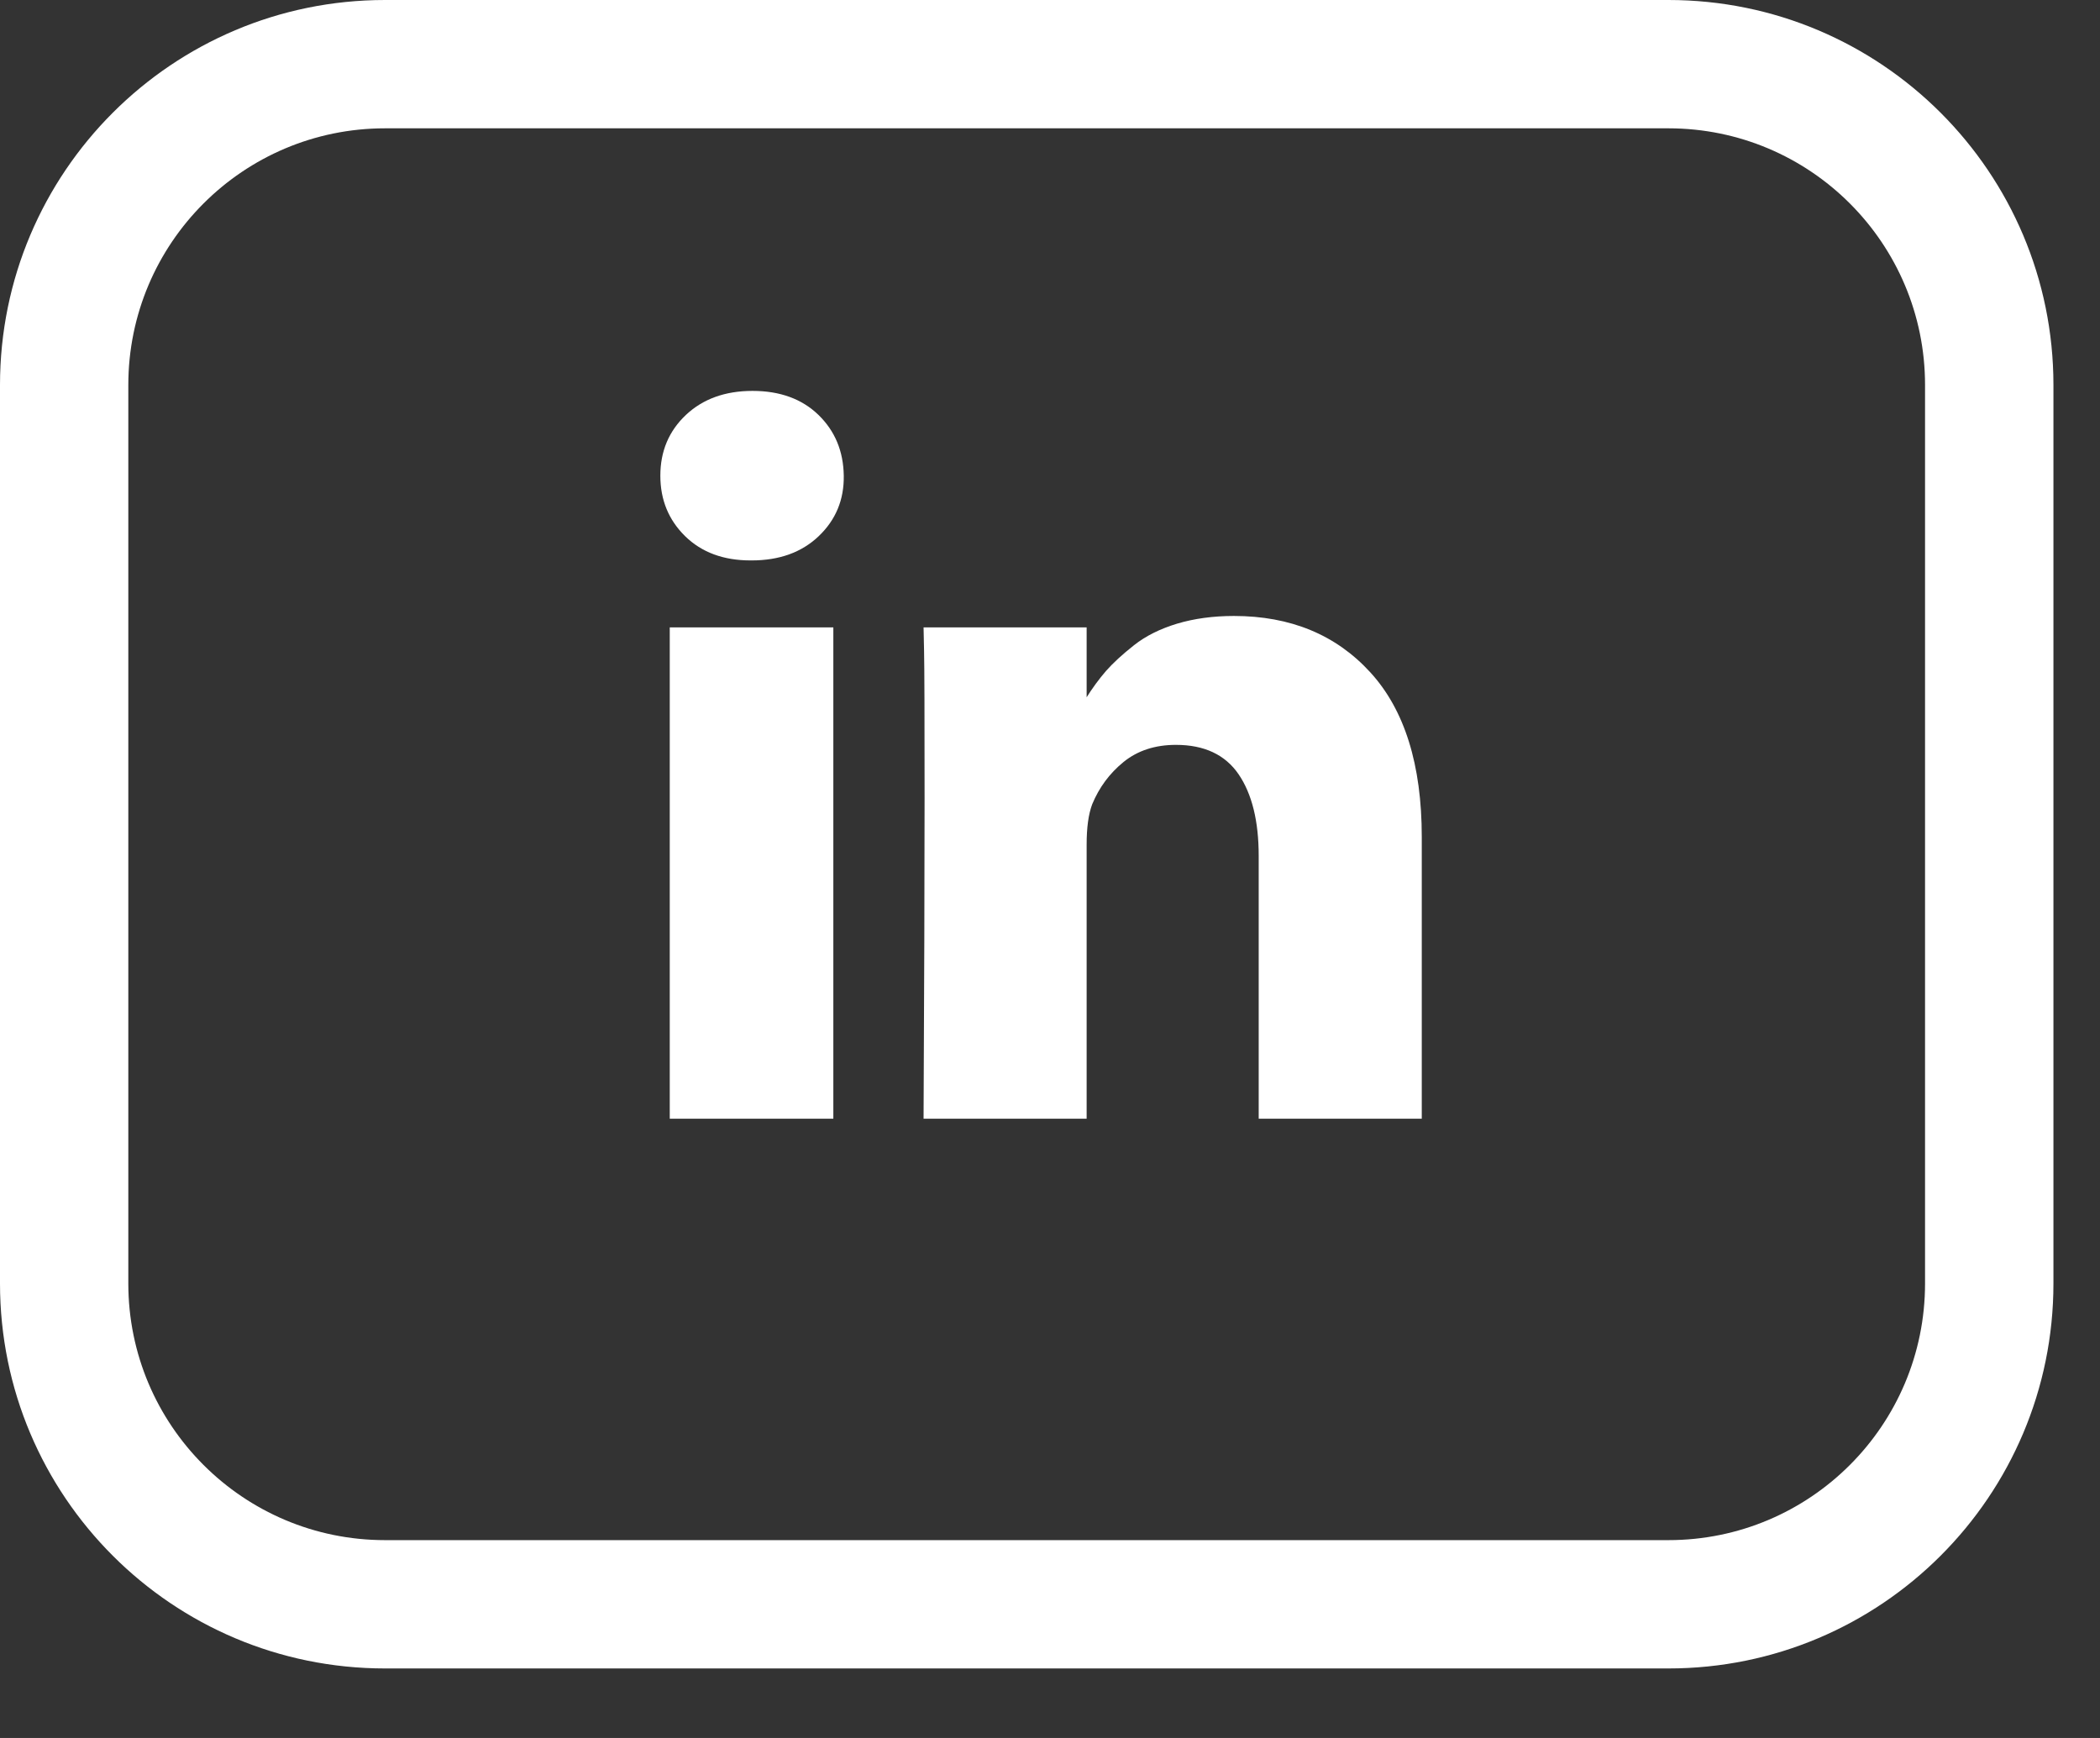
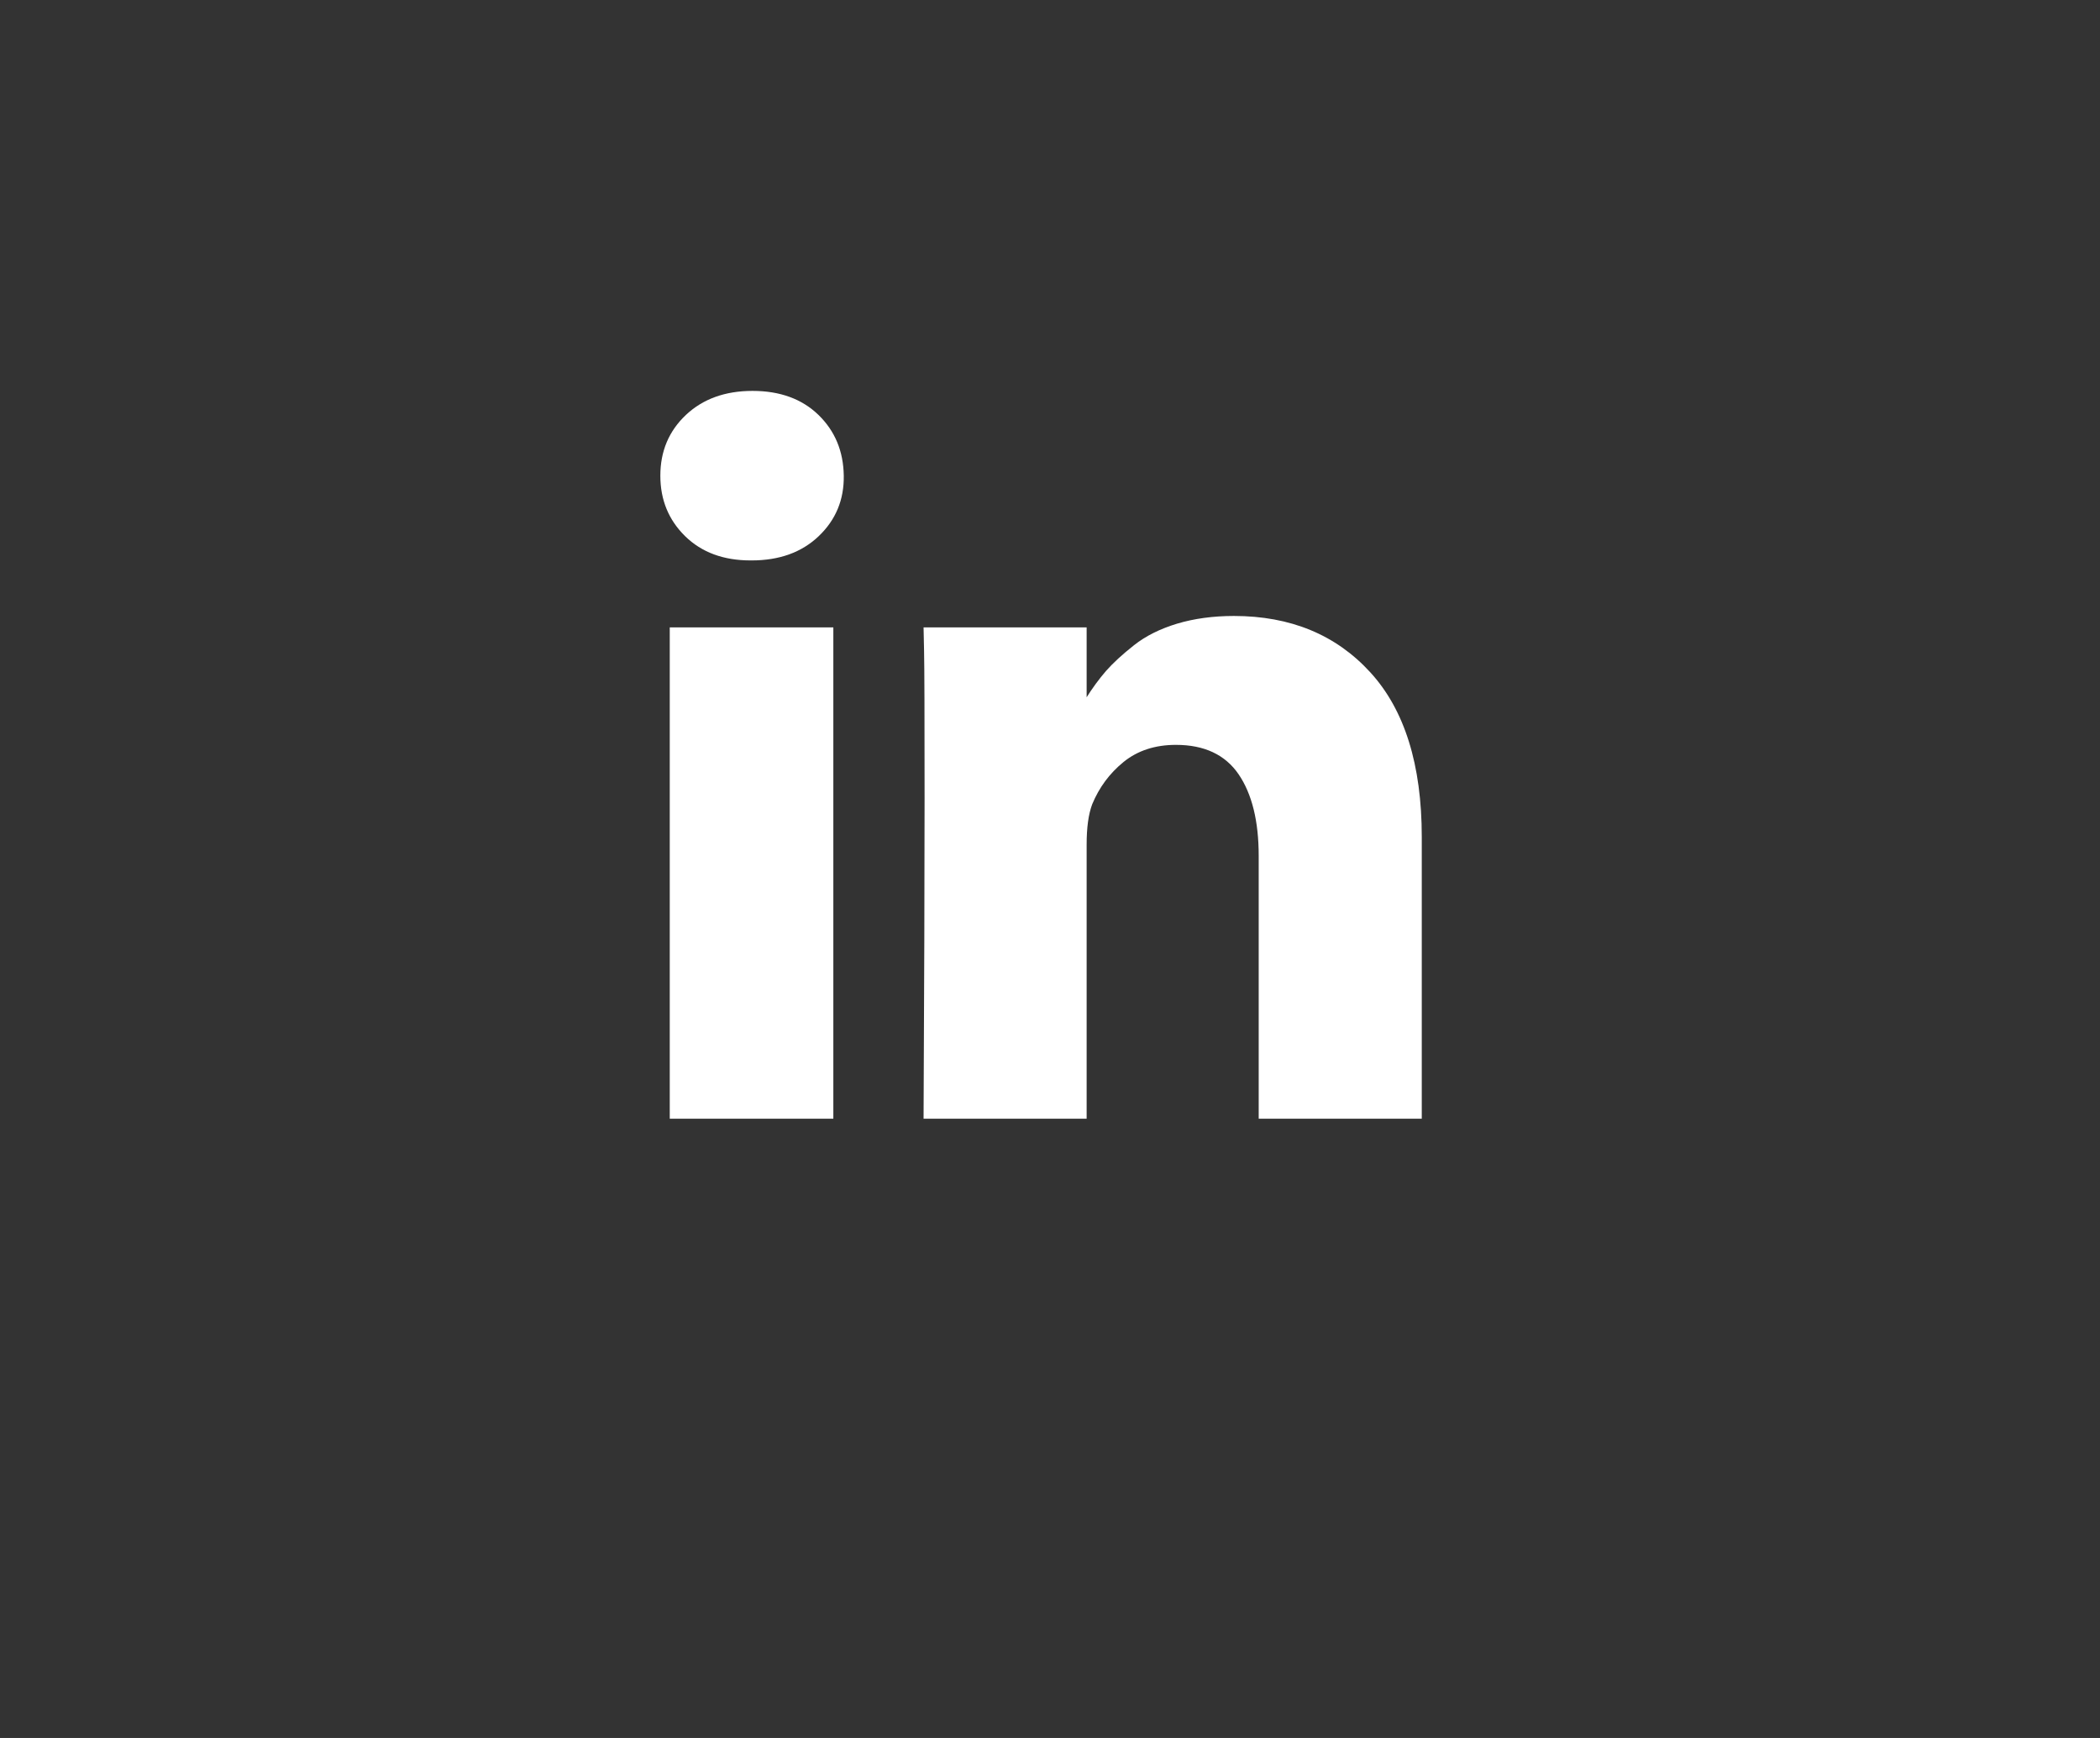
<svg xmlns="http://www.w3.org/2000/svg" fill="none" height="100%" overflow="visible" preserveAspectRatio="none" style="display: block;" viewBox="0 0 29 24" width="100%">
  <rect x="0" y="0" width="29" height="24" fill="#333333" stroke="none" />
  <g id="Vector">
-     <path clip-rule="evenodd" d="M23.04 1.772H5.317C3.359 1.772 1.772 3.359 1.772 5.317V17.723C1.772 19.681 3.359 21.268 5.317 21.268H23.04C24.998 21.268 26.584 19.681 26.584 17.723V5.317C26.584 3.359 24.998 1.772 23.04 1.772ZM5.317 0C2.38 0 0 2.38 0 5.317V17.723C0 20.66 2.38 23.04 5.317 23.04H23.04C25.976 23.04 28.357 20.66 28.357 17.723V5.317C28.357 2.38 25.976 0 23.04 0H5.317Z" fill="white" fill-rule="evenodd" />
    <path d="M11.508 8.664V15.448H9.249V8.664H11.508ZM11.652 6.569C11.657 6.902 11.541 7.18 11.306 7.404C11.071 7.628 10.762 7.739 10.379 7.739H10.365C9.991 7.739 9.69 7.628 9.461 7.404C9.233 7.18 9.119 6.902 9.119 6.569C9.119 6.231 9.237 5.952 9.472 5.73C9.707 5.509 10.014 5.398 10.392 5.398C10.771 5.398 11.075 5.509 11.303 5.73C11.531 5.952 11.647 6.231 11.652 6.569ZM19.634 11.559V15.448H17.382V11.82C17.382 11.34 17.29 10.965 17.105 10.693C16.92 10.422 16.631 10.286 16.239 10.286C15.951 10.286 15.71 10.365 15.516 10.522C15.322 10.68 15.178 10.875 15.082 11.108C15.031 11.245 15.006 11.429 15.006 11.662V15.448H12.754C12.763 13.627 12.768 12.15 12.768 11.019C12.768 9.887 12.766 9.211 12.761 8.992L12.754 8.664H15.006V9.649H14.993C15.084 9.503 15.178 9.376 15.273 9.266C15.369 9.157 15.498 9.038 15.66 8.91C15.822 8.782 16.021 8.683 16.256 8.612C16.491 8.542 16.752 8.506 17.04 8.506C17.82 8.506 18.448 8.765 18.922 9.283C19.397 9.801 19.634 10.56 19.634 11.559Z" fill="white" />
  </g>
</svg>